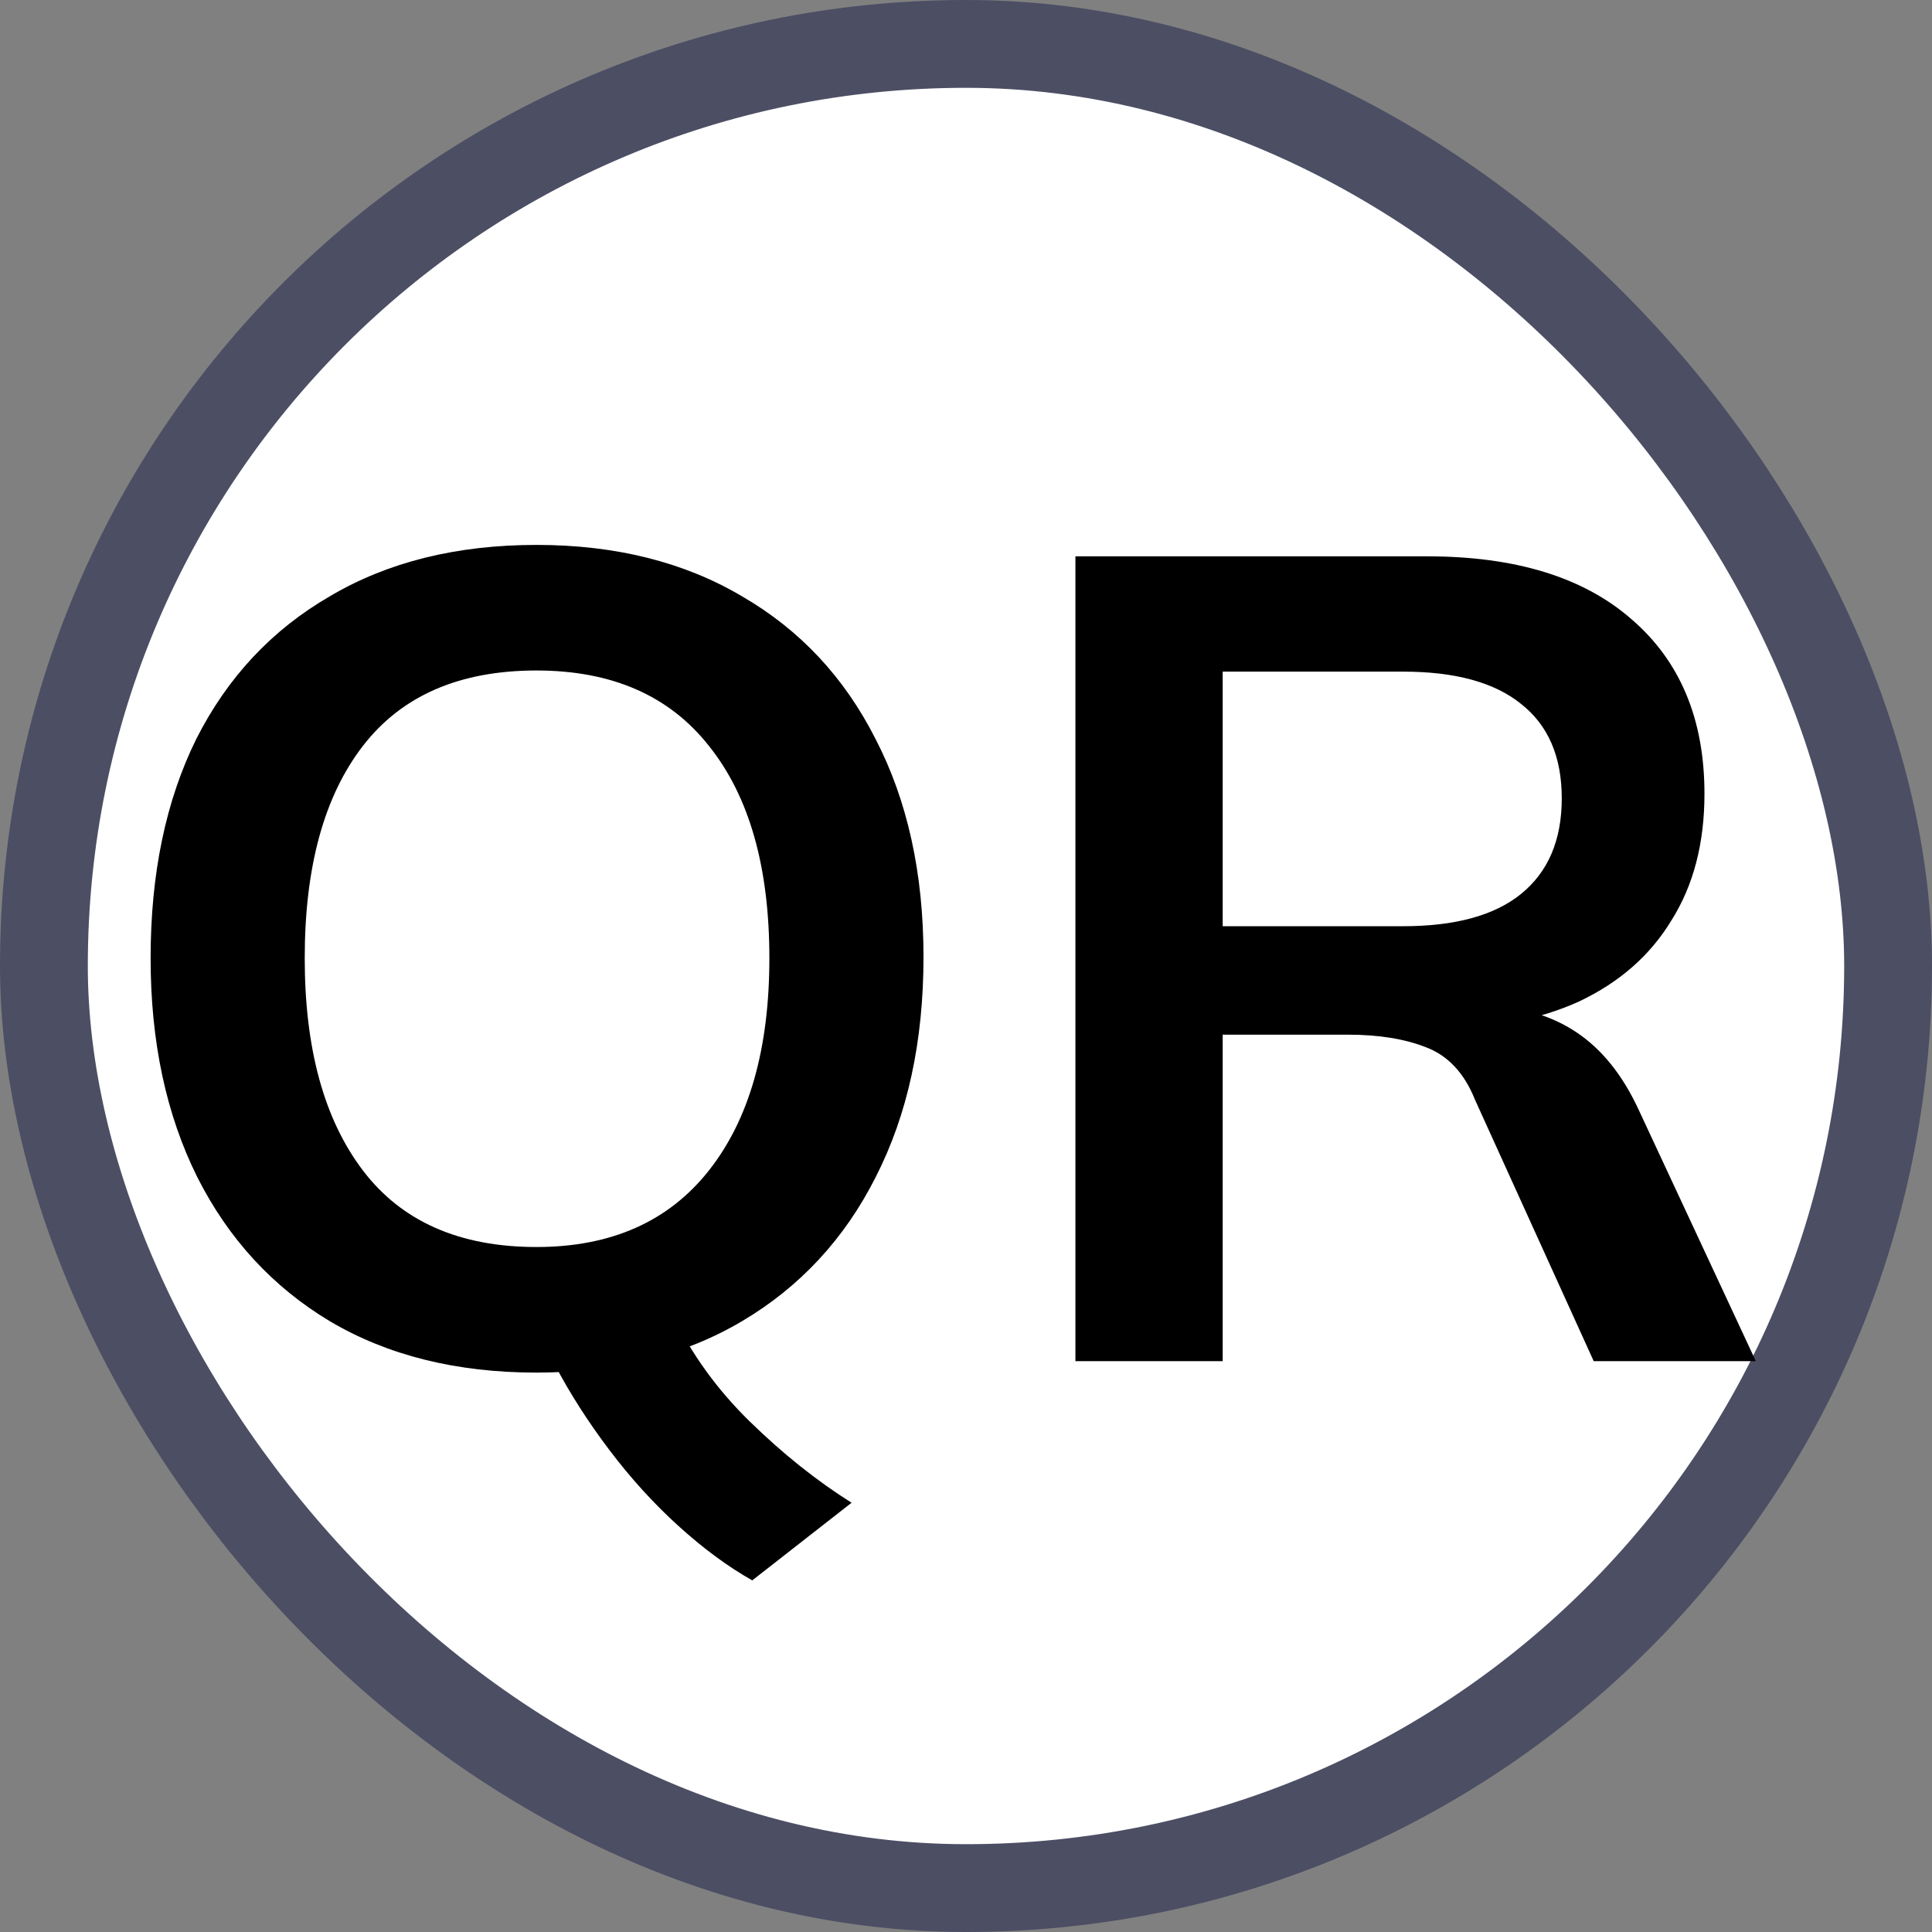
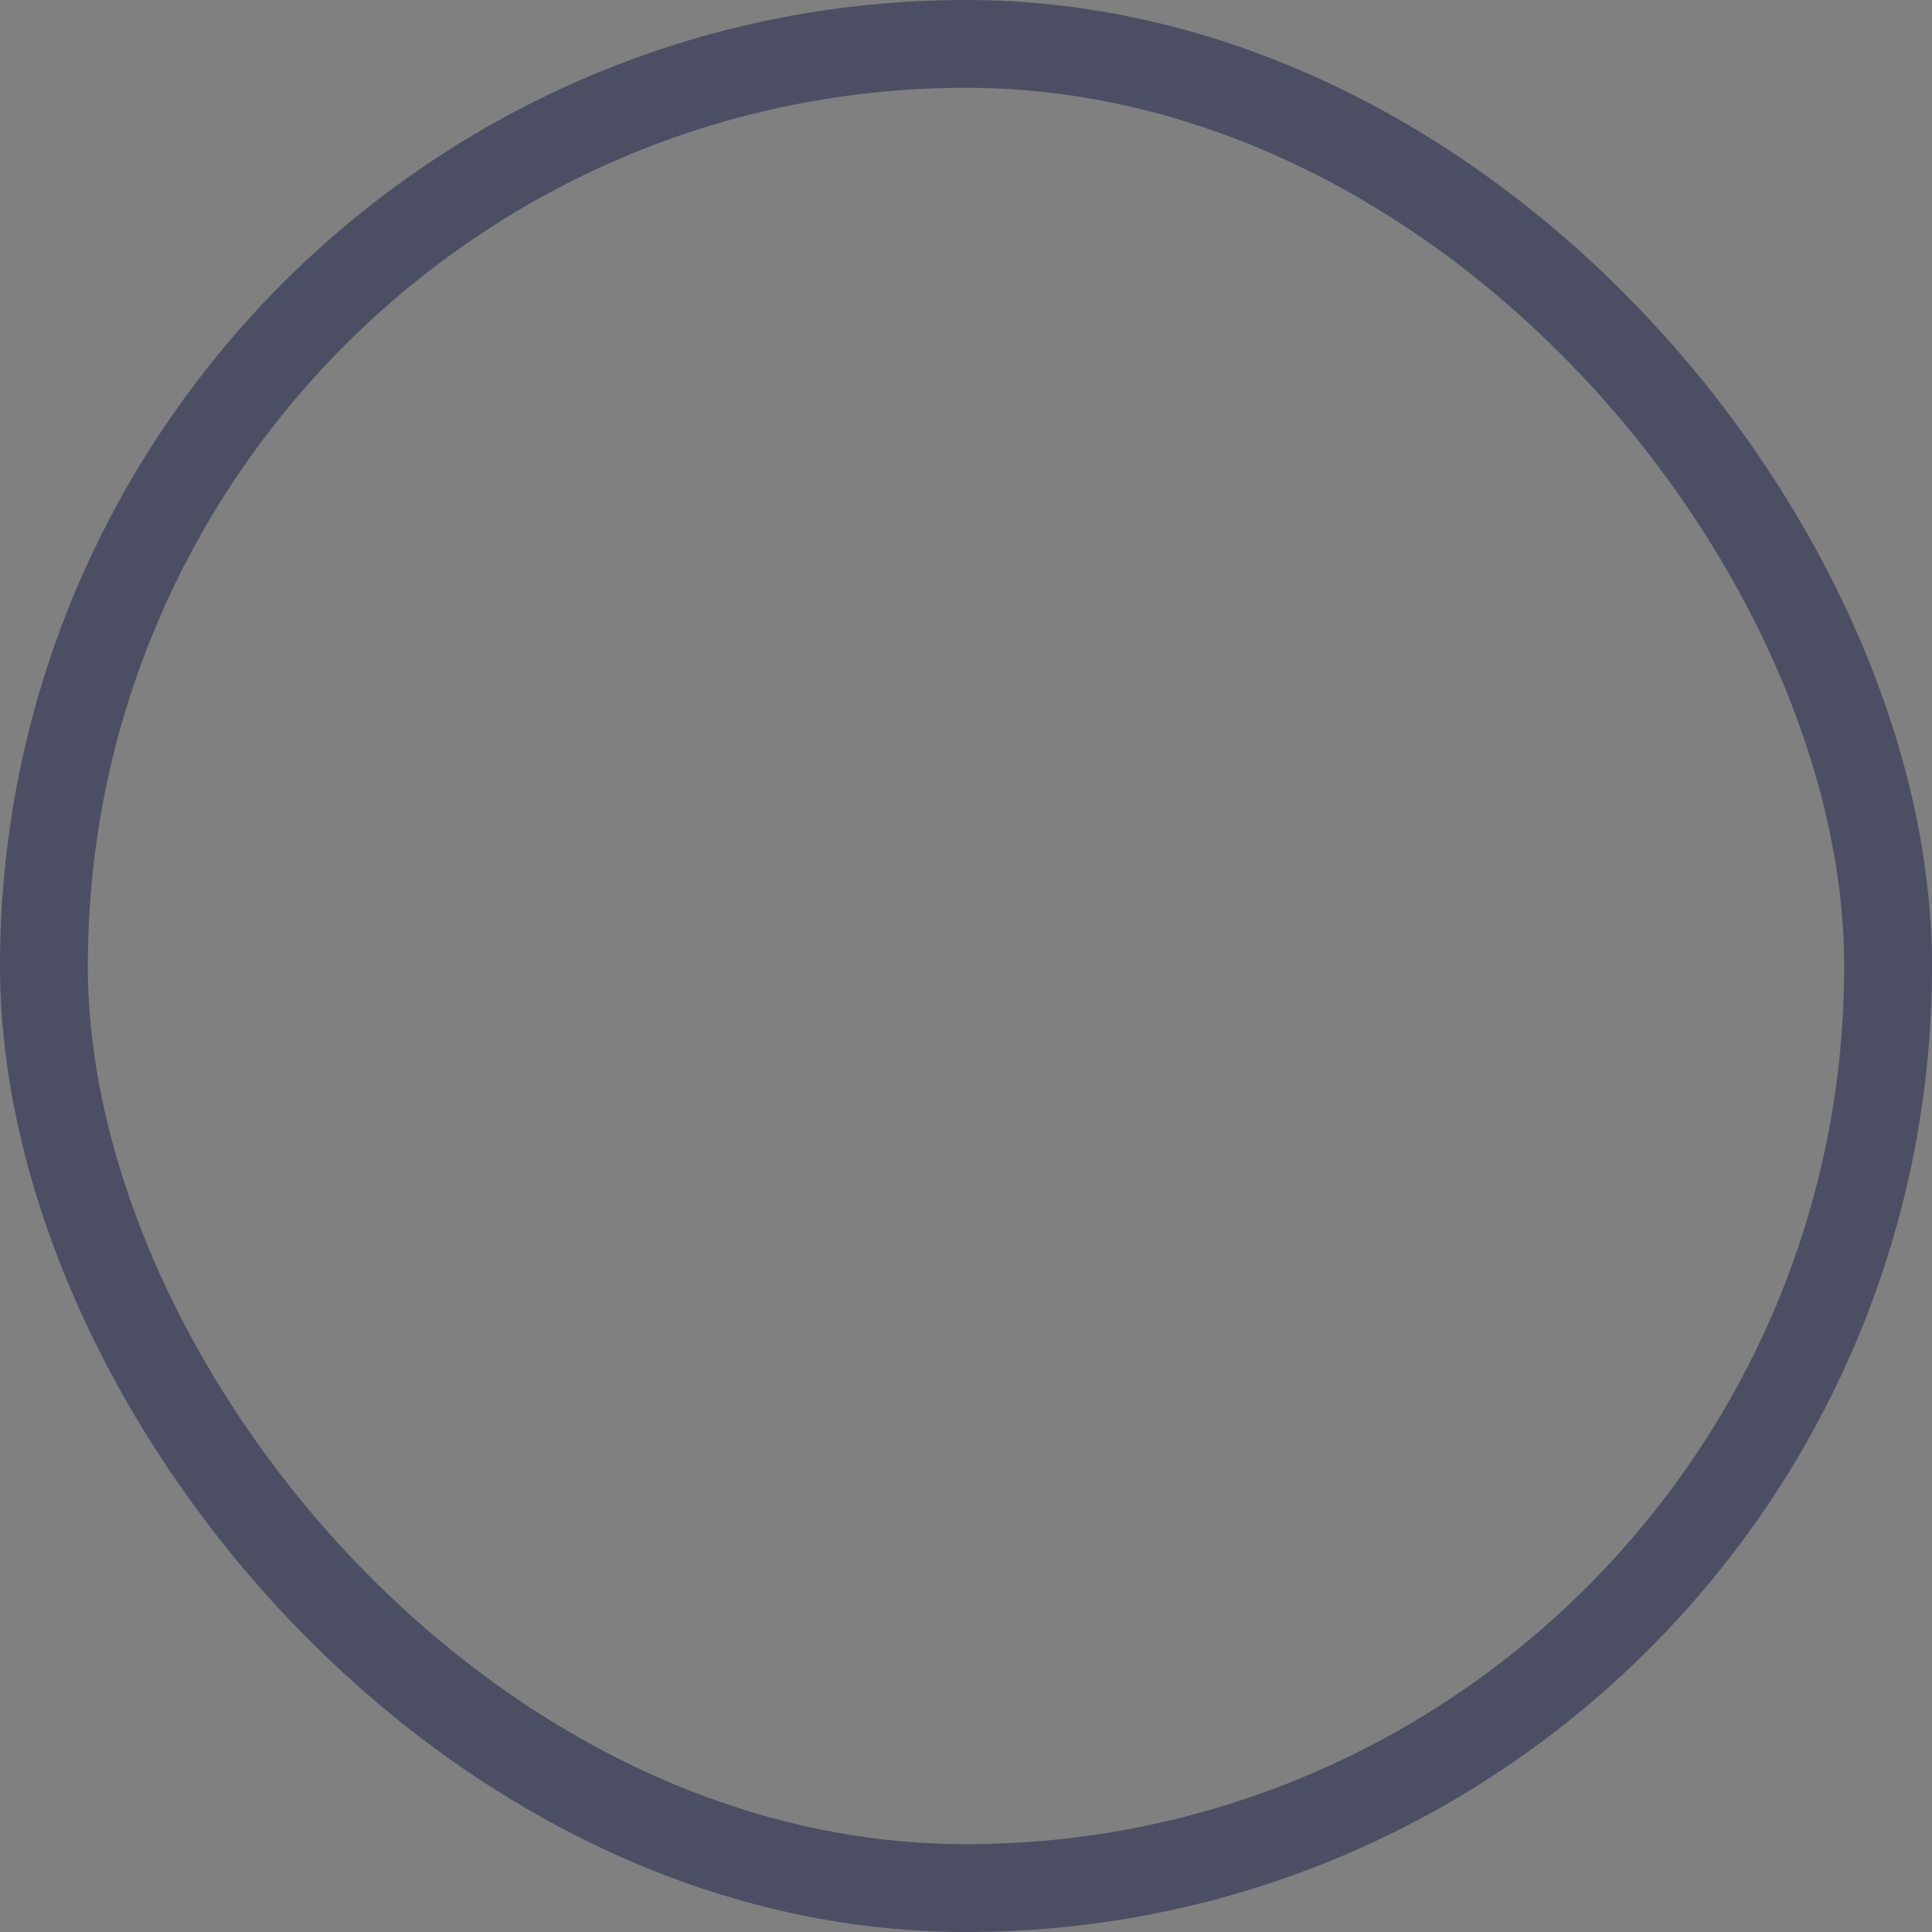
<svg xmlns="http://www.w3.org/2000/svg" width="22" height="22" viewBox="0 0 22 22" fill="none">
  <rect x="0" y="0" width="22" height="22" fill="#808080" stroke="none" />
-   <rect x="0.5" y="0.5" width="21" height="21" rx="10.5" fill="white" />
  <rect x="0.5" y="0.5" width="21" height="21" rx="10.5" stroke="#4C4E64" />
-   <path d="M8.566 17.996C8.289 17.84 8.007 17.632 7.721 17.372C7.444 17.121 7.184 16.835 6.941 16.514C6.698 16.193 6.49 15.868 6.317 15.539L7.656 14.967C7.873 15.418 8.167 15.825 8.54 16.189C8.913 16.553 9.298 16.861 9.697 17.112L8.566 17.996ZM1.715 10.911C1.715 9.949 1.888 9.117 2.235 8.415C2.59 7.713 3.097 7.171 3.756 6.79C4.415 6.4 5.199 6.205 6.109 6.205C7.01 6.205 7.79 6.4 8.449 6.79C9.108 7.171 9.615 7.713 9.97 8.415C10.334 9.117 10.516 9.945 10.516 10.898C10.516 11.86 10.334 12.696 9.97 13.407C9.615 14.109 9.108 14.655 8.449 15.045C7.79 15.435 7.01 15.63 6.109 15.63C5.199 15.63 4.415 15.435 3.756 15.045C3.106 14.655 2.603 14.109 2.248 13.407C1.893 12.696 1.715 11.864 1.715 10.911ZM3.47 10.911C3.47 11.942 3.691 12.748 4.133 13.329C4.575 13.91 5.234 14.2 6.109 14.2C6.958 14.2 7.613 13.91 8.072 13.329C8.531 12.748 8.761 11.942 8.761 10.911C8.761 9.871 8.531 9.065 8.072 8.493C7.621 7.921 6.967 7.635 6.109 7.635C5.234 7.635 4.575 7.921 4.133 8.493C3.691 9.065 3.47 9.871 3.47 10.911ZM12.246 15.5V6.335H16.25C17.256 6.335 18.031 6.573 18.577 7.05C19.132 7.527 19.409 8.19 19.409 9.039C19.409 9.602 19.284 10.083 19.032 10.482C18.79 10.881 18.439 11.188 17.979 11.405C17.52 11.613 16.978 11.717 16.354 11.717L16.536 11.47H16.978C17.342 11.47 17.667 11.565 17.953 11.756C18.239 11.947 18.473 12.237 18.655 12.627L19.994 15.5H18.148L16.796 12.523C16.675 12.22 16.489 12.02 16.237 11.925C15.995 11.83 15.7 11.782 15.353 11.782H13.923V15.5H12.246ZM13.923 10.547H15.977C16.567 10.547 17.013 10.426 17.316 10.183C17.628 9.932 17.784 9.568 17.784 9.091C17.784 8.614 17.628 8.255 17.316 8.012C17.013 7.769 16.567 7.648 15.977 7.648H13.923V10.547Z" fill="black" />
</svg>